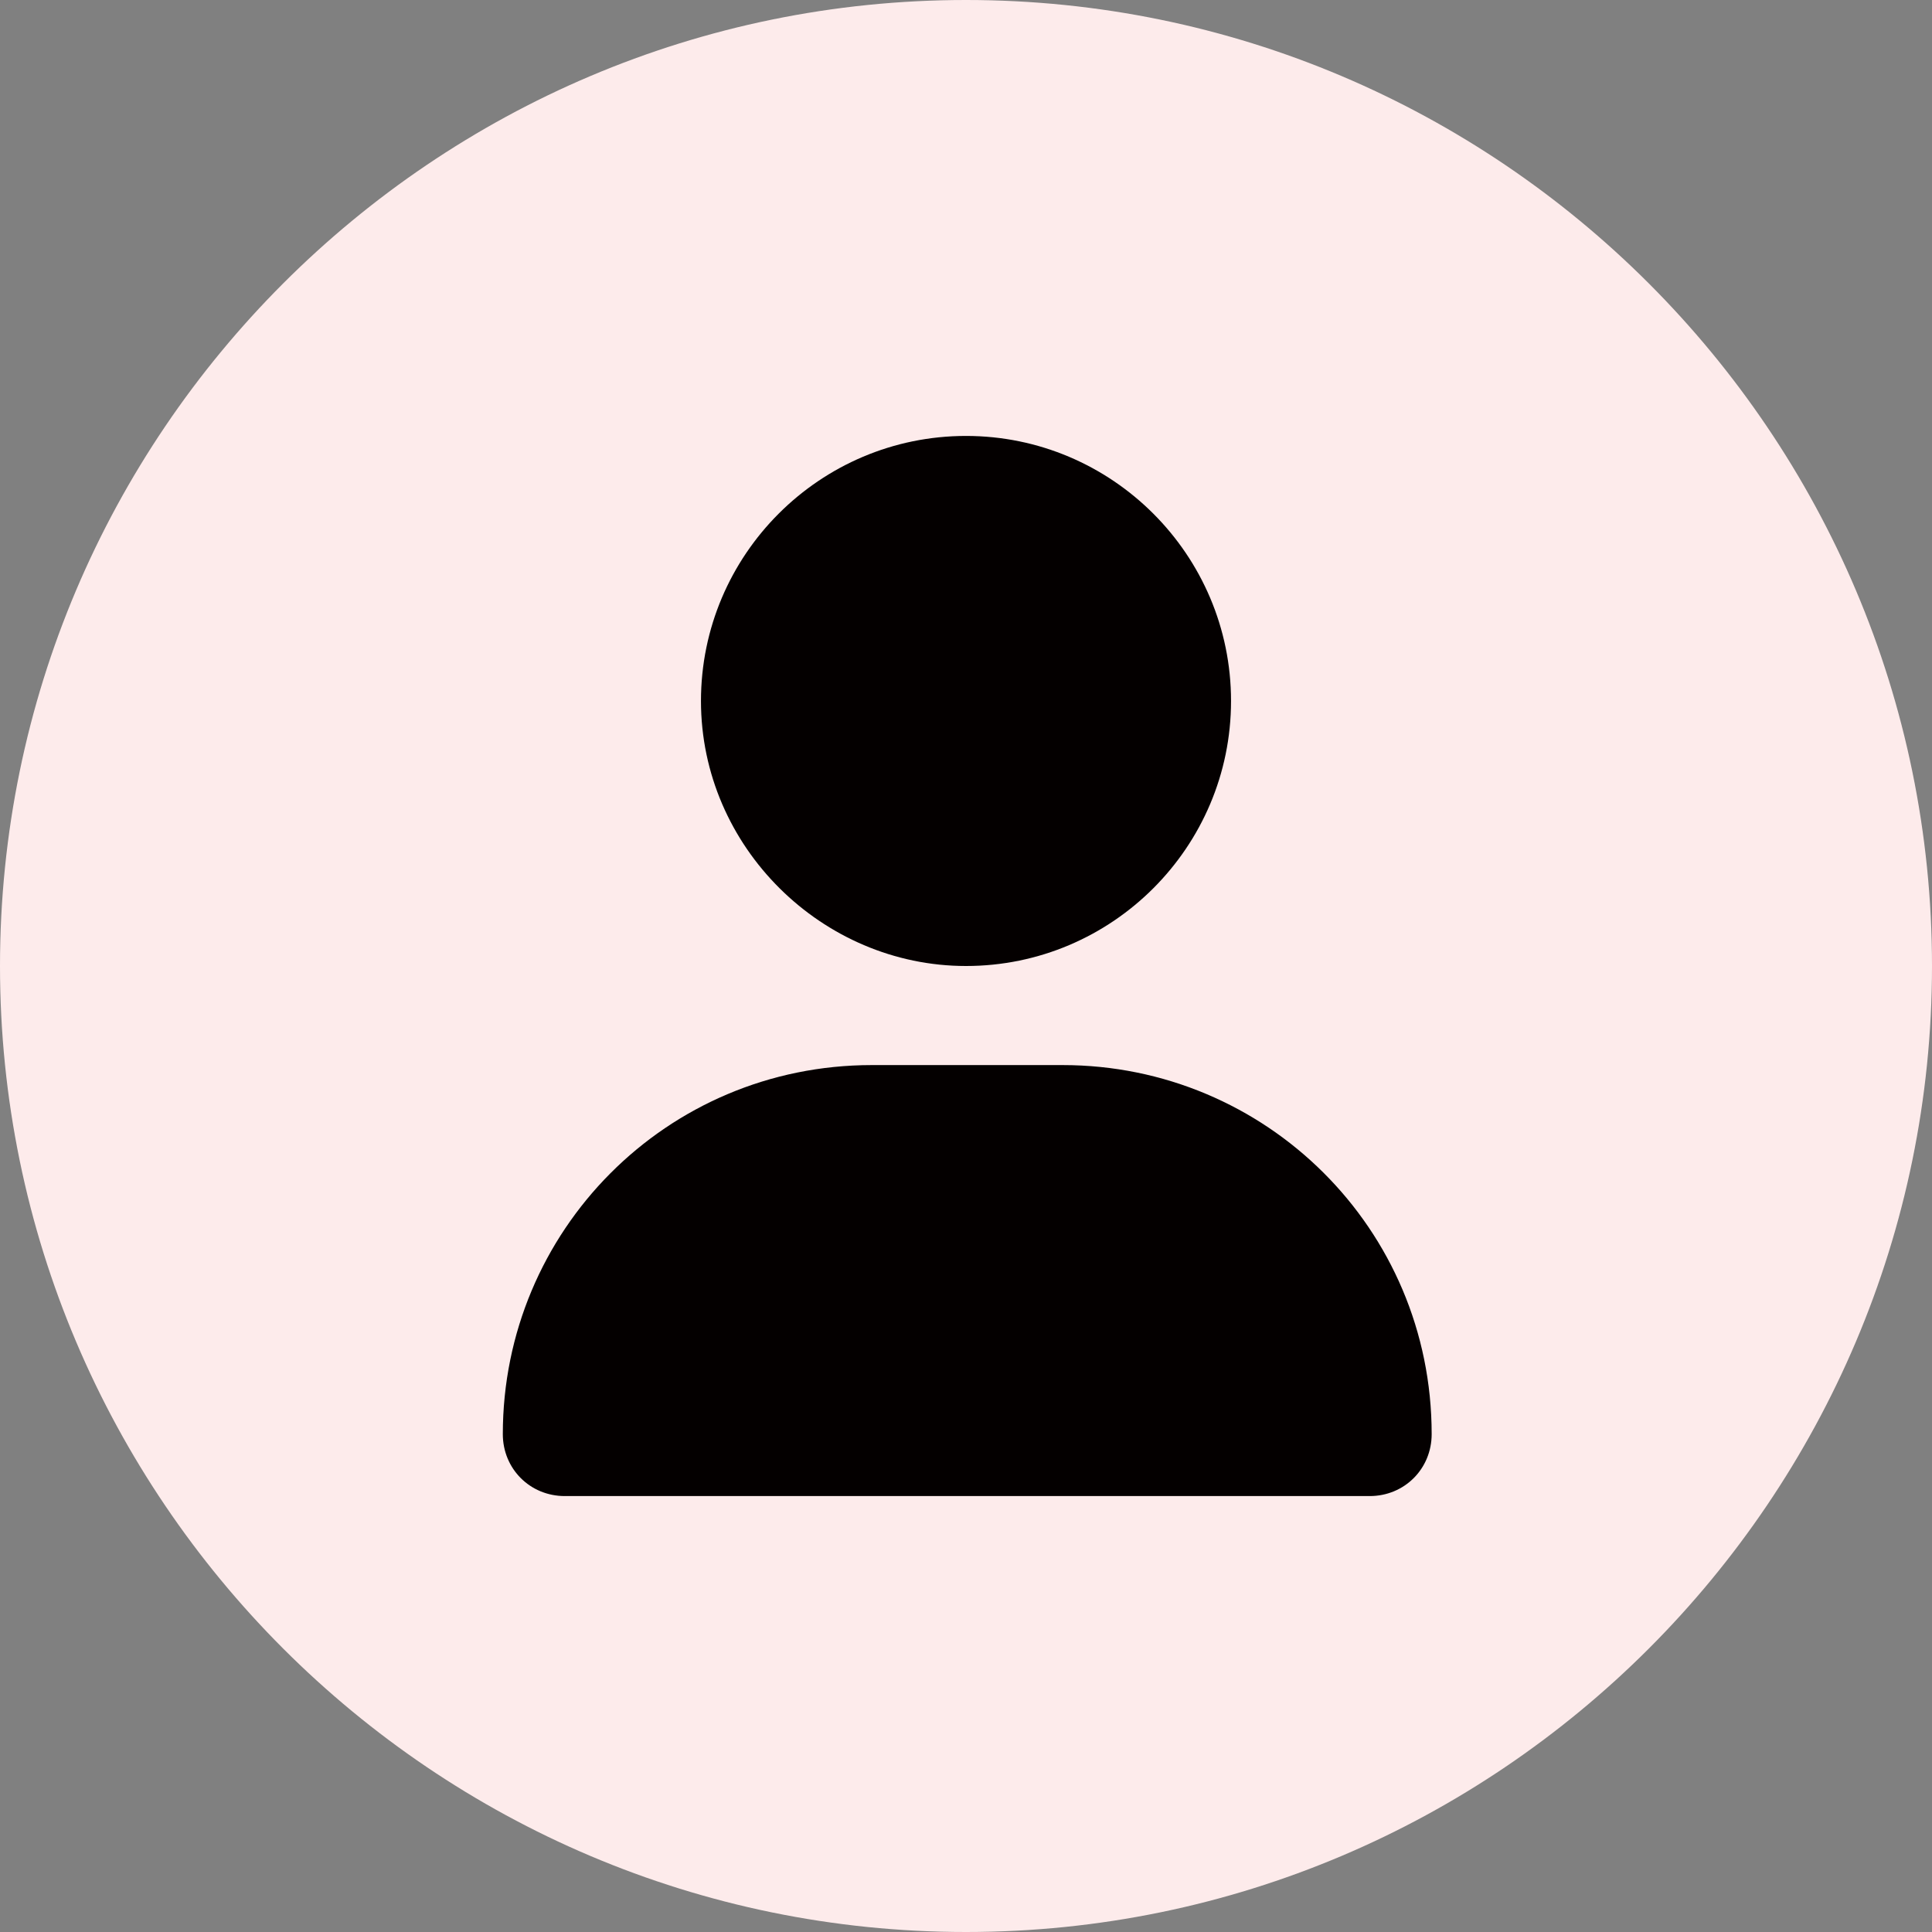
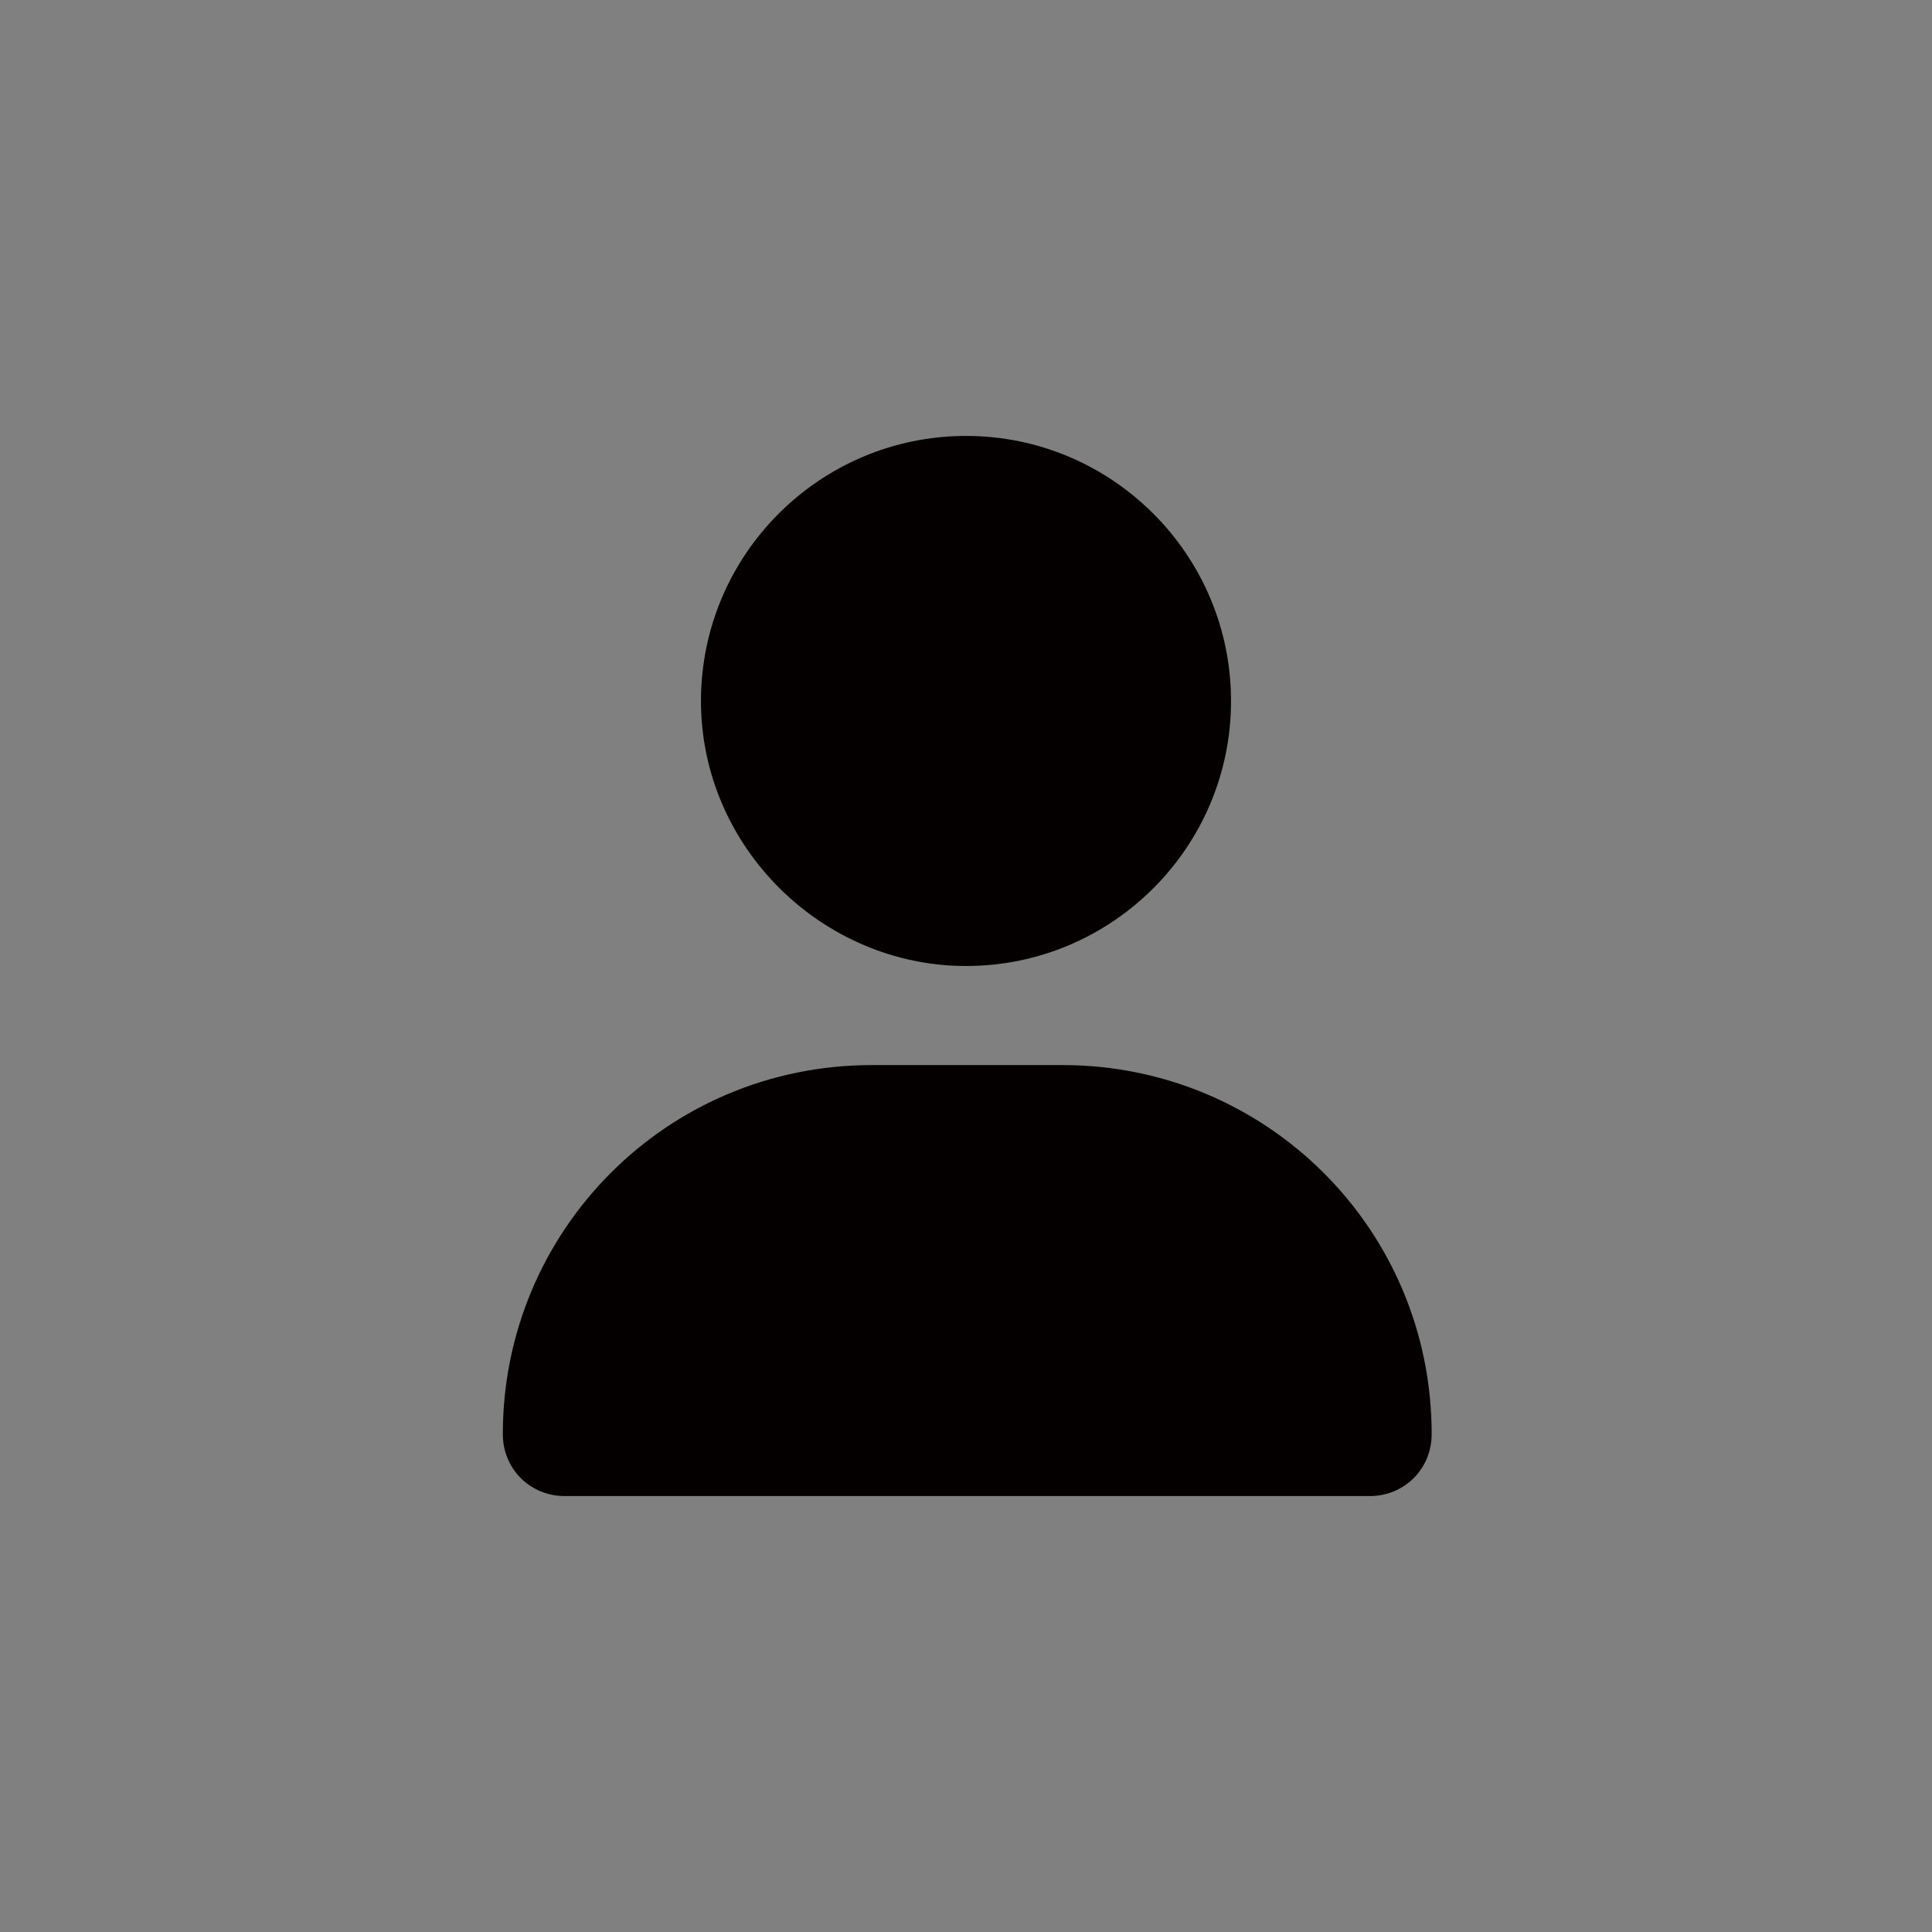
<svg xmlns="http://www.w3.org/2000/svg" version="1.1" id="レイヤー_1" x="0px" y="0px" width="78px" height="78px" viewBox="0 0 78 78" style="enable-background:new 0 0 78 78;" xml:space="preserve">
  <rect x="0" y="0" width="78" height="78" fill="#808080" stroke="none" />
  <style type="text/css">
	.st0{fill-rule:evenodd;clip-rule:evenodd;fill:#FDEBEB;}
	.st1{fill:#040000;}
</style>
-   <path class="st0" d="M39,0c21.5,0,39,17.5,39,39S60.5,78,39,78S0,60.5,0,39S17.5,0,39,0z" />
  <path class="st1" d="M39,39c5.9,0,10.7-4.8,10.7-10.7S44.9,17.6,39,17.6s-10.7,4.8-10.7,10.7S33.2,39,39,39z M35.2,43  c-8.3,0-14.9,6.7-14.9,14.9c0,1.4,1.1,2.5,2.5,2.5h32.5c1.4,0,2.5-1.1,2.5-2.5c0-8.3-6.7-14.9-14.9-14.9C42.8,43,35.2,43,35.2,43z" />
</svg>